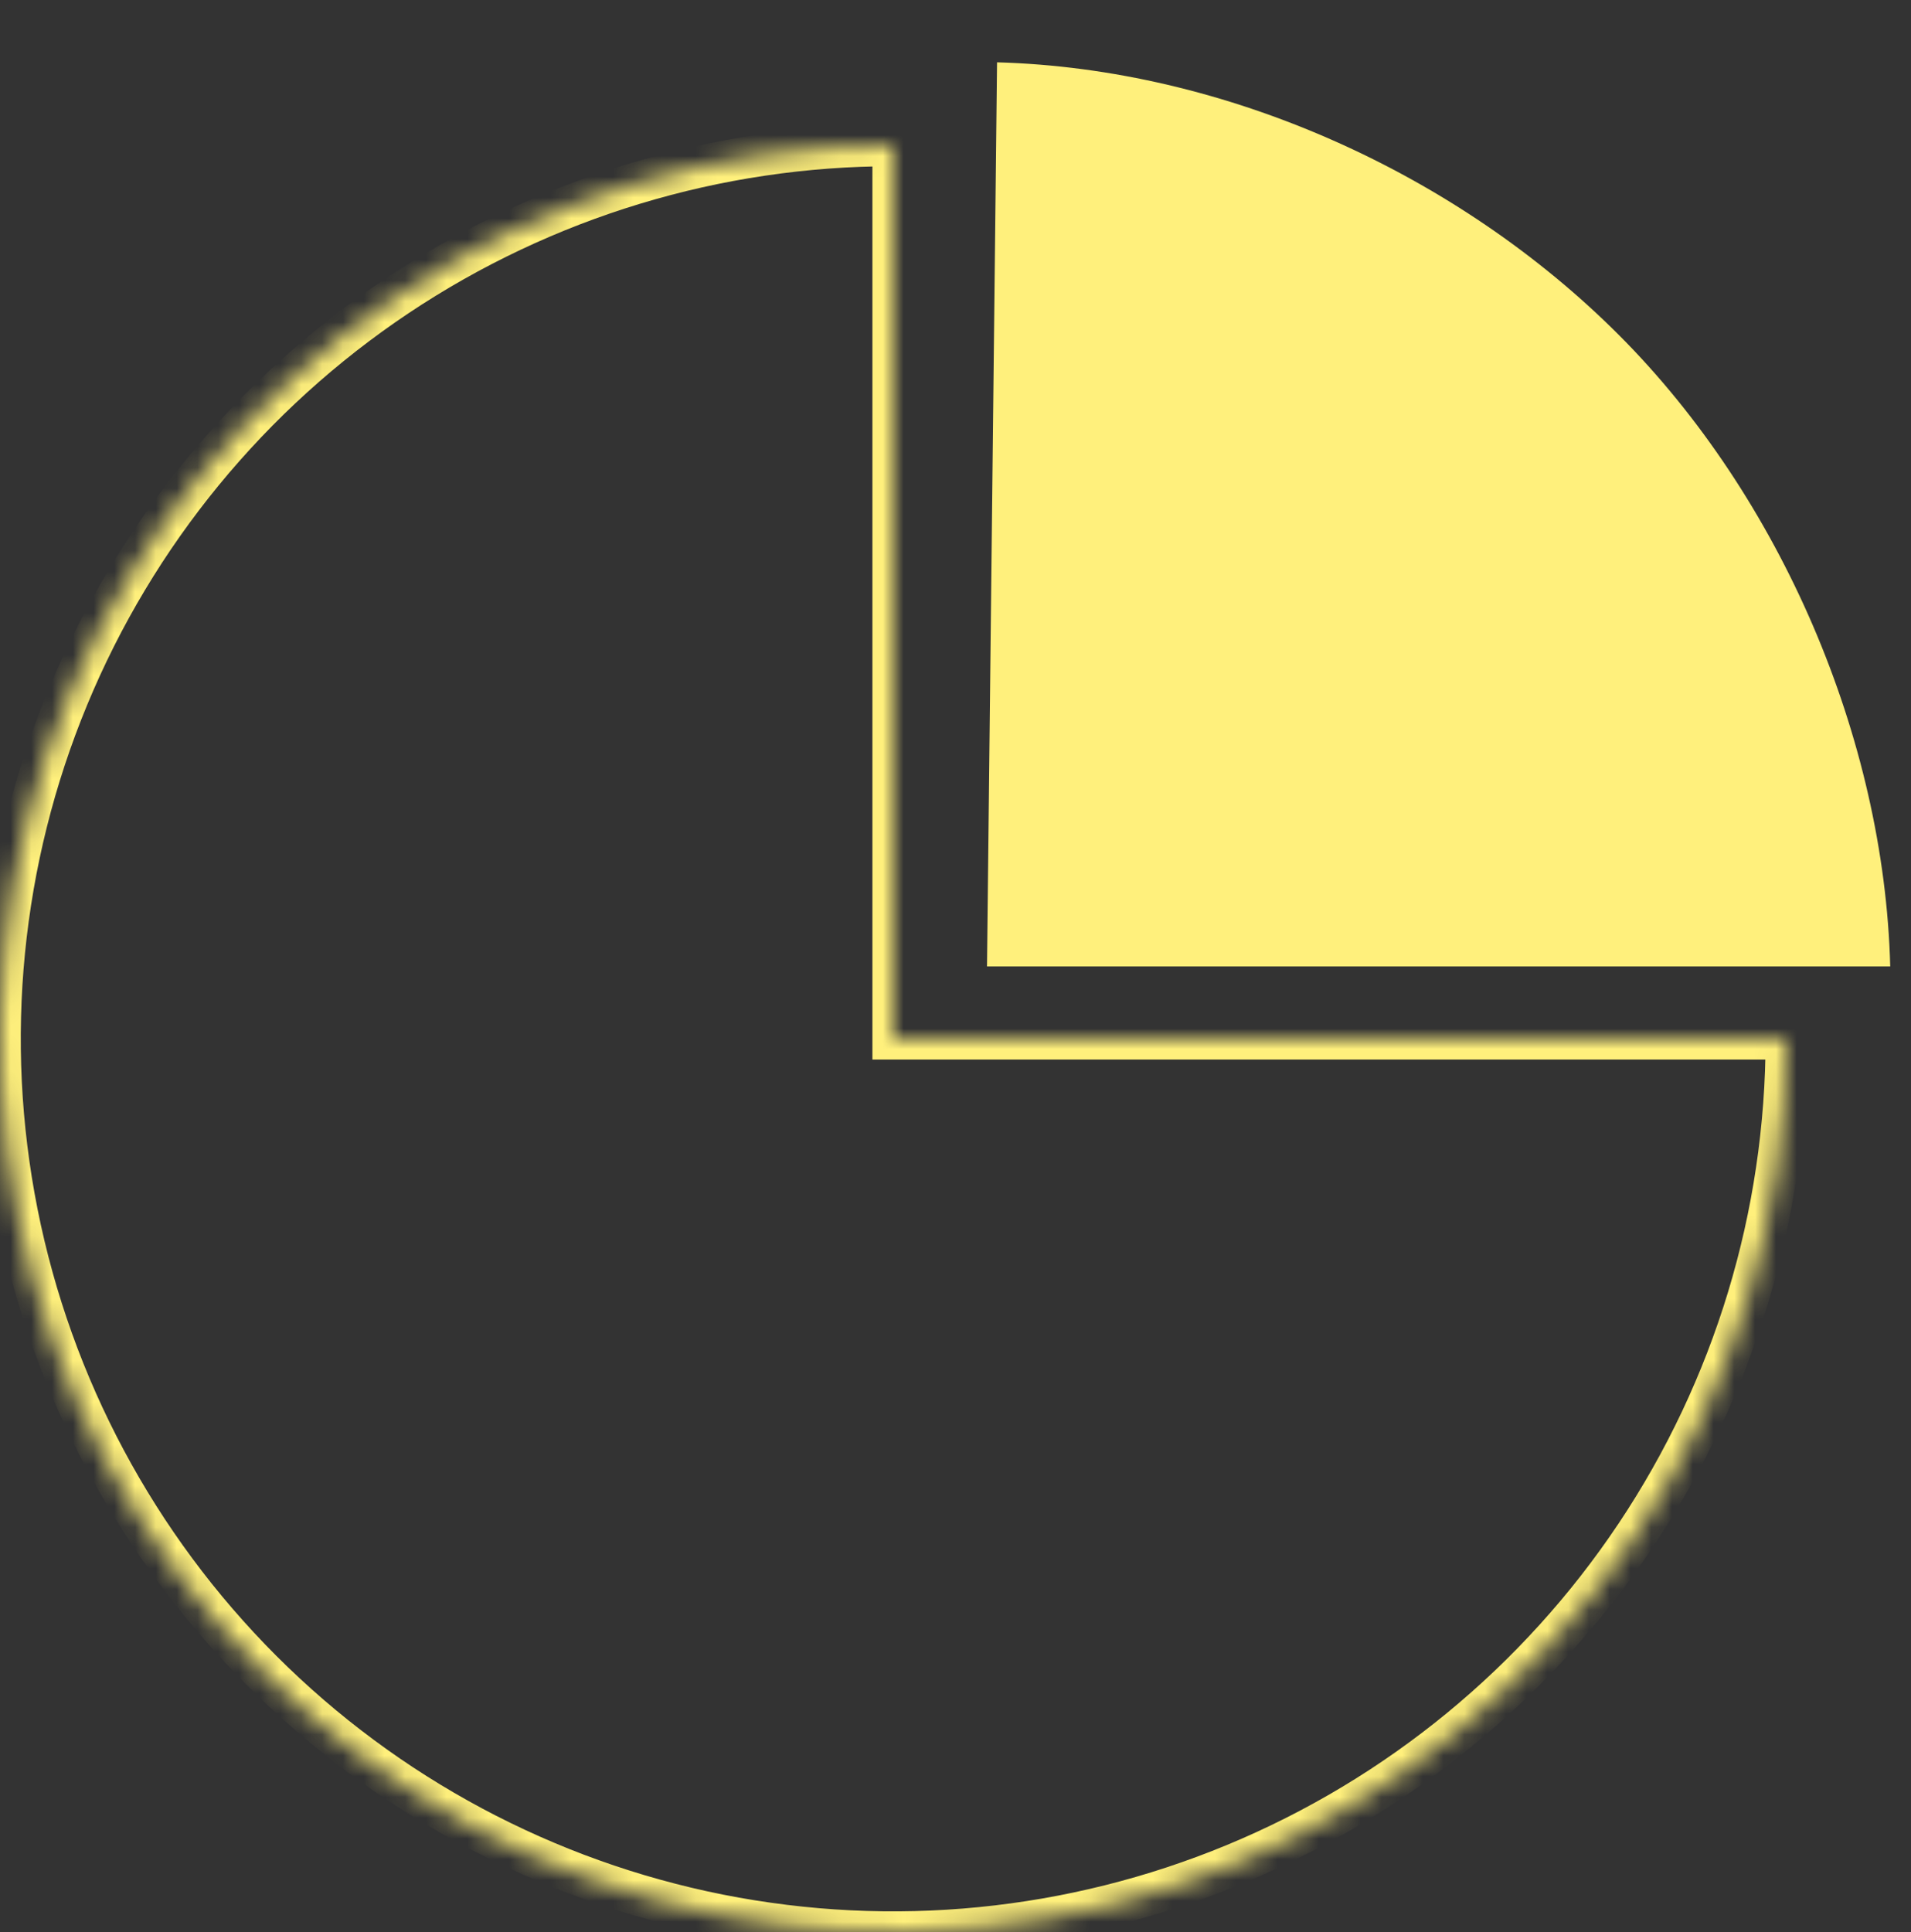
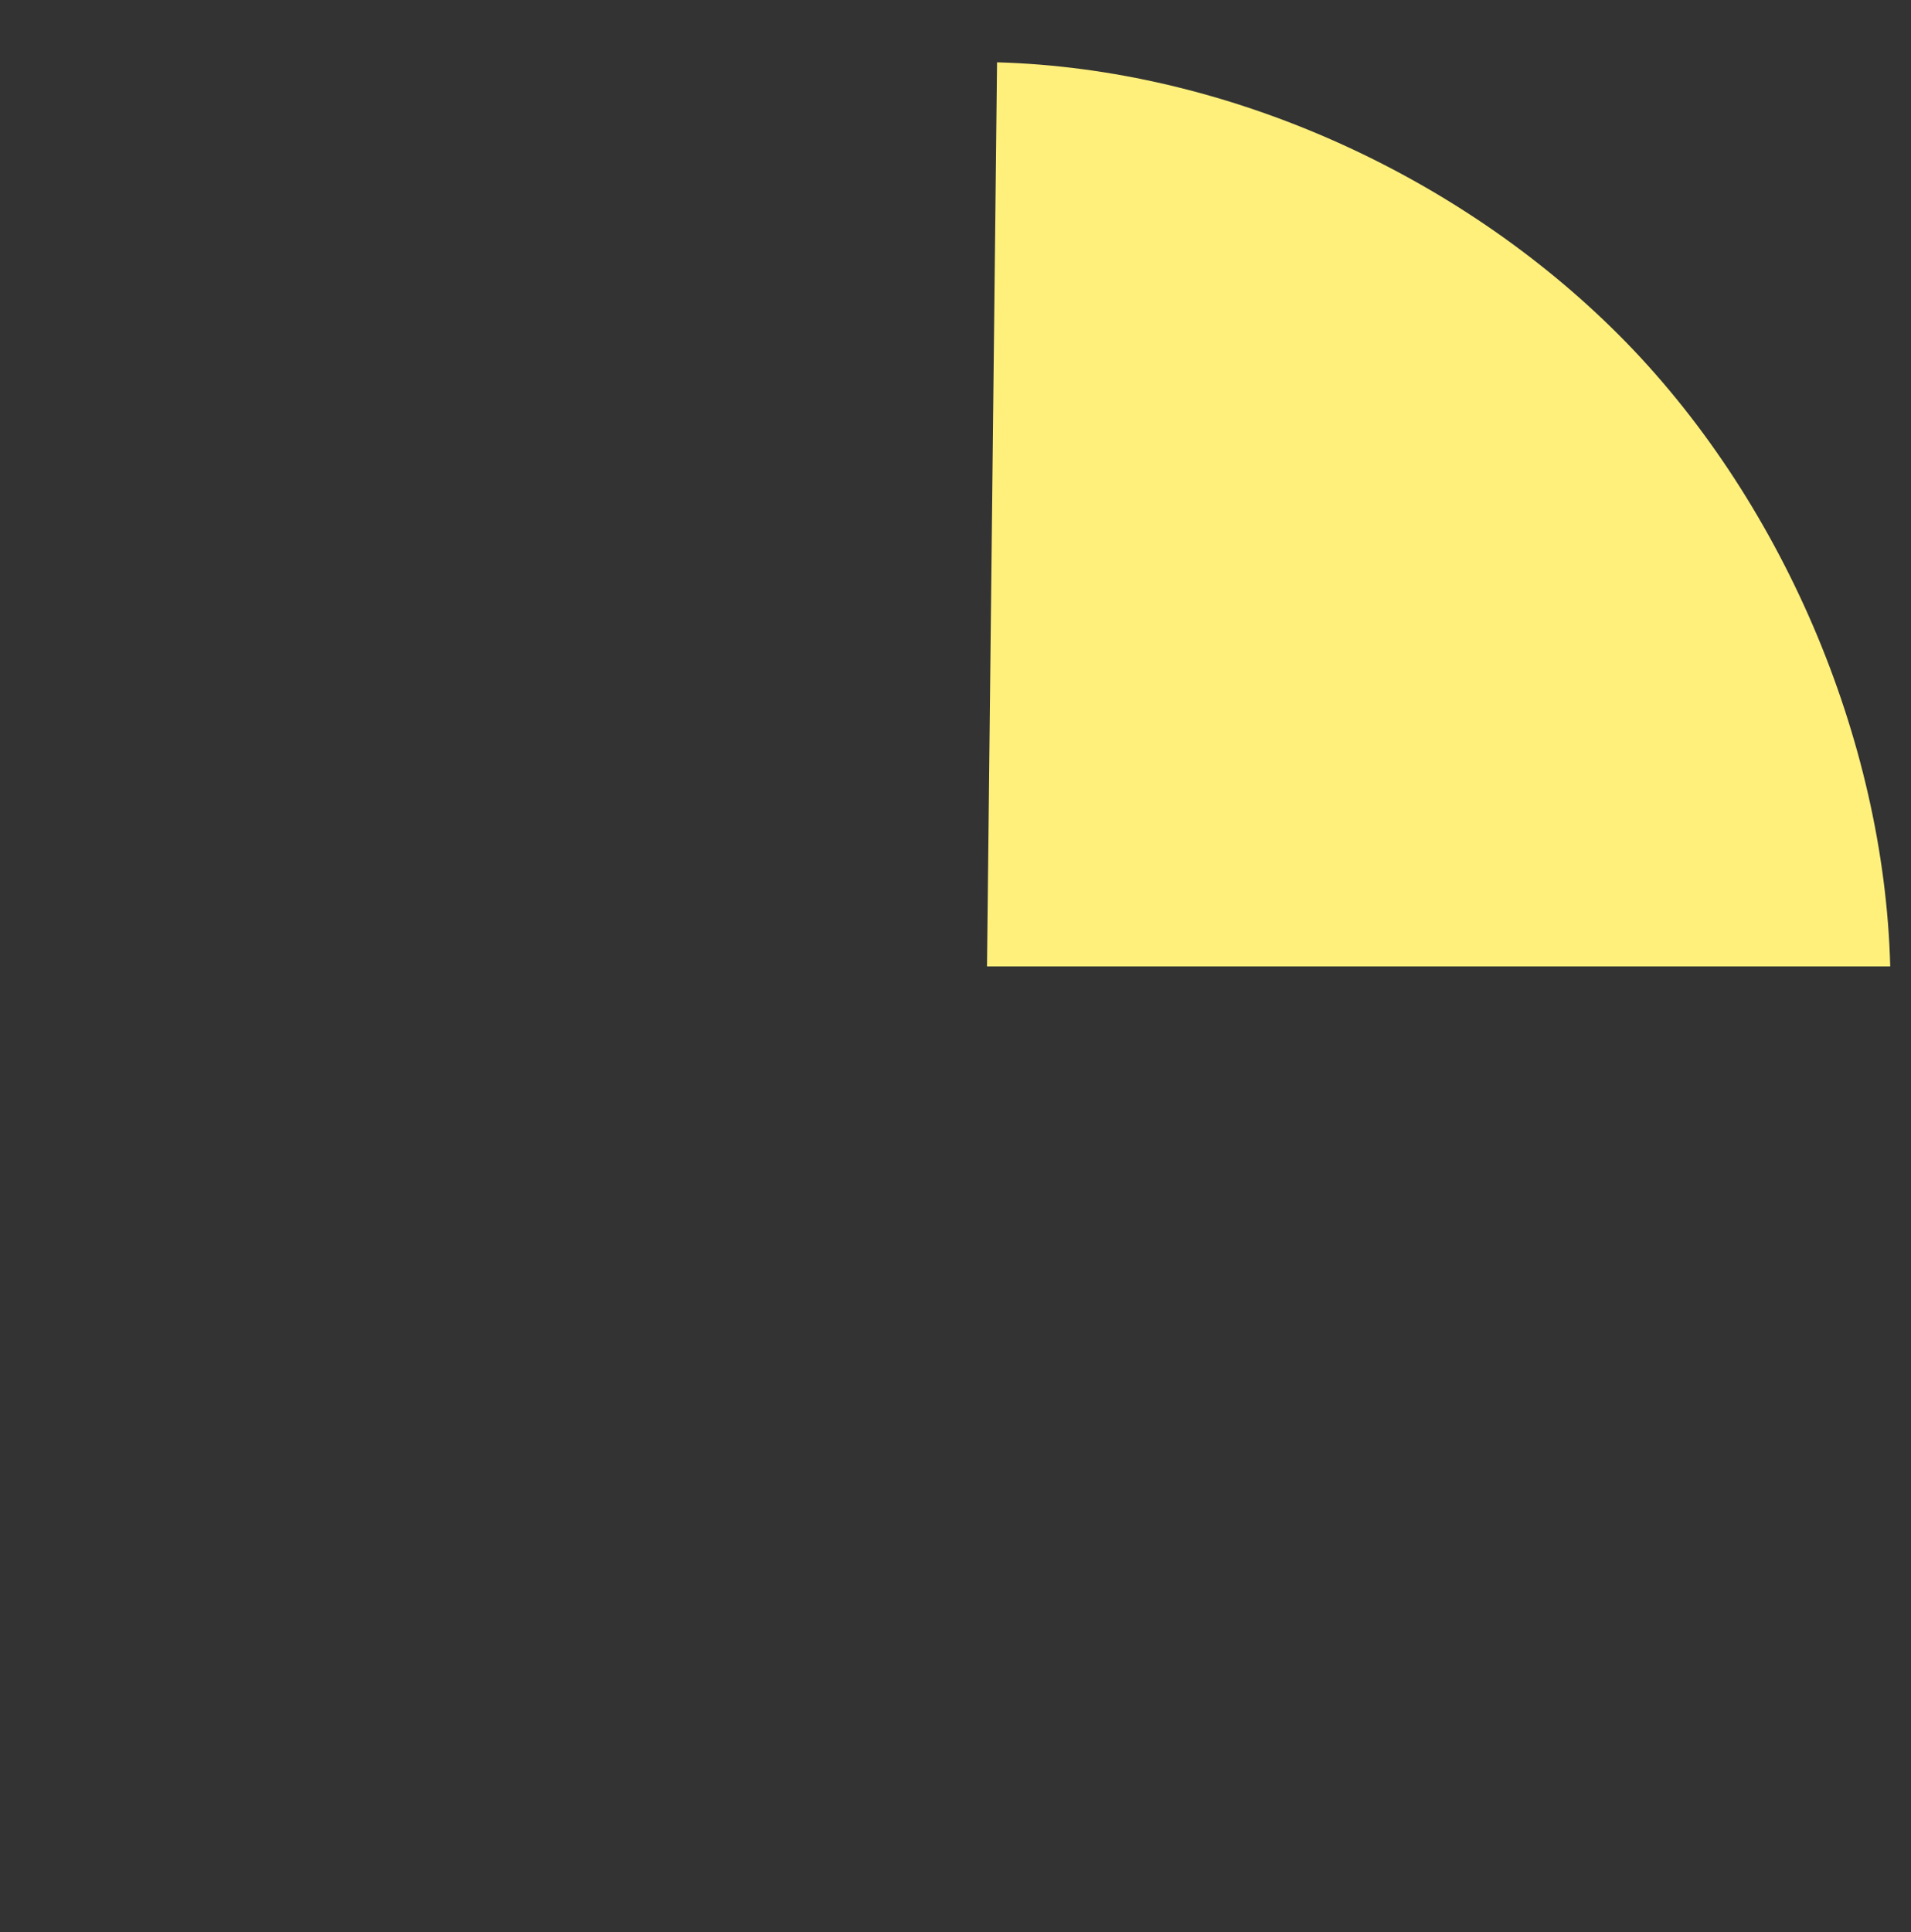
<svg xmlns="http://www.w3.org/2000/svg" width="92" height="93" viewBox="0 0 92 93" fill="none">
  <rect x="0" y="0" width="92" height="93" fill="#333333" stroke="none" />
  <mask id="path-1-inside-1_338_40" fill="white">
-     <path d="M86 50C86 58.505 83.478 66.818 78.753 73.889C74.028 80.961 67.313 86.472 59.455 89.727C51.598 92.981 42.952 93.833 34.611 92.174C26.27 90.515 18.608 86.419 12.594 80.406C6.581 74.392 2.485 66.73 0.826 58.389C-0.833 50.048 0.019 41.402 3.273 33.545C6.528 25.687 12.039 18.972 19.11 14.247C26.182 9.522 34.495 7 43 7V50H86Z" />
+     <path d="M86 50C86 58.505 83.478 66.818 78.753 73.889C74.028 80.961 67.313 86.472 59.455 89.727C51.598 92.981 42.952 93.833 34.611 92.174C26.27 90.515 18.608 86.419 12.594 80.406C6.581 74.392 2.485 66.73 0.826 58.389C-0.833 50.048 0.019 41.402 3.273 33.545C26.182 9.522 34.495 7 43 7V50H86Z" />
  </mask>
-   <path d="M86 50C86 58.505 83.478 66.818 78.753 73.889C74.028 80.961 67.313 86.472 59.455 89.727C51.598 92.981 42.952 93.833 34.611 92.174C26.27 90.515 18.608 86.419 12.594 80.406C6.581 74.392 2.485 66.73 0.826 58.389C-0.833 50.048 0.019 41.402 3.273 33.545C6.528 25.687 12.039 18.972 19.11 14.247C26.182 9.522 34.495 7 43 7V50H86Z" stroke="#FFF07C" stroke-width="2" mask="url(#path-1-inside-1_338_40)" />
  <path d="M48 3C59.001 3.304 70.171 8.347 77.947 16.135C85.722 23.924 90.714 35.515 91 46.517L47.517 46.517L48 3Z" fill="#FFF07C" />
</svg>